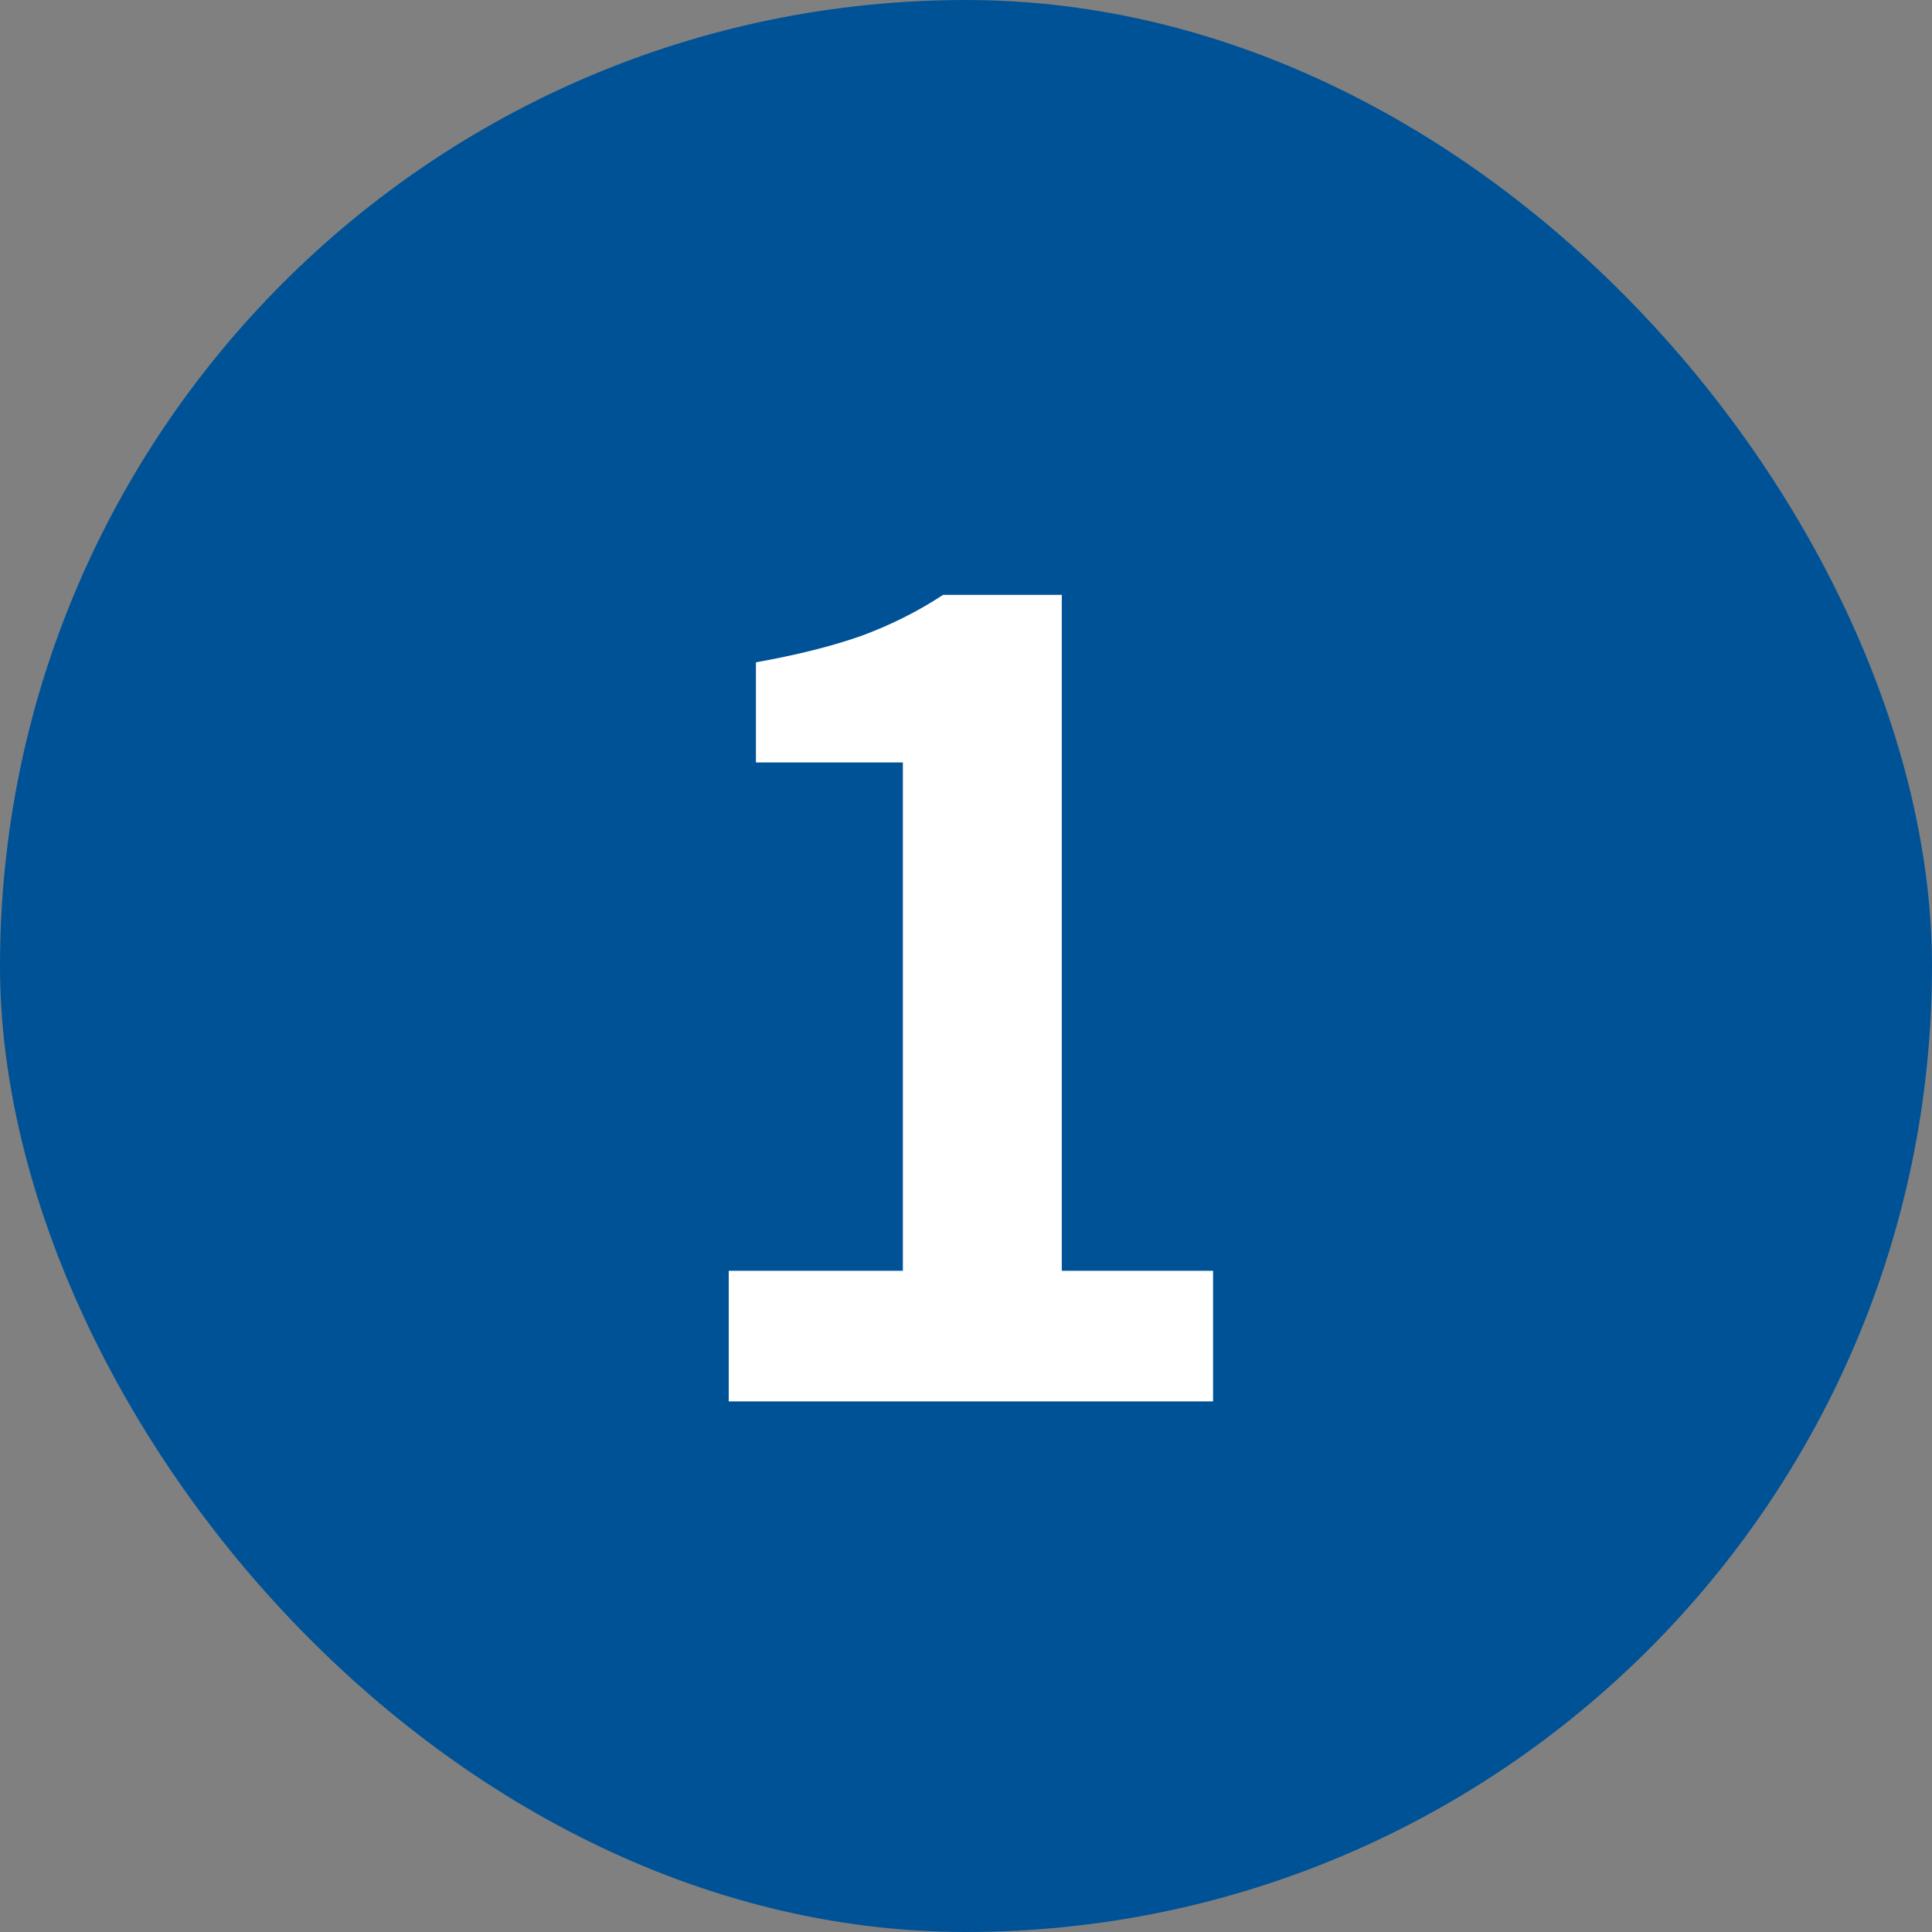
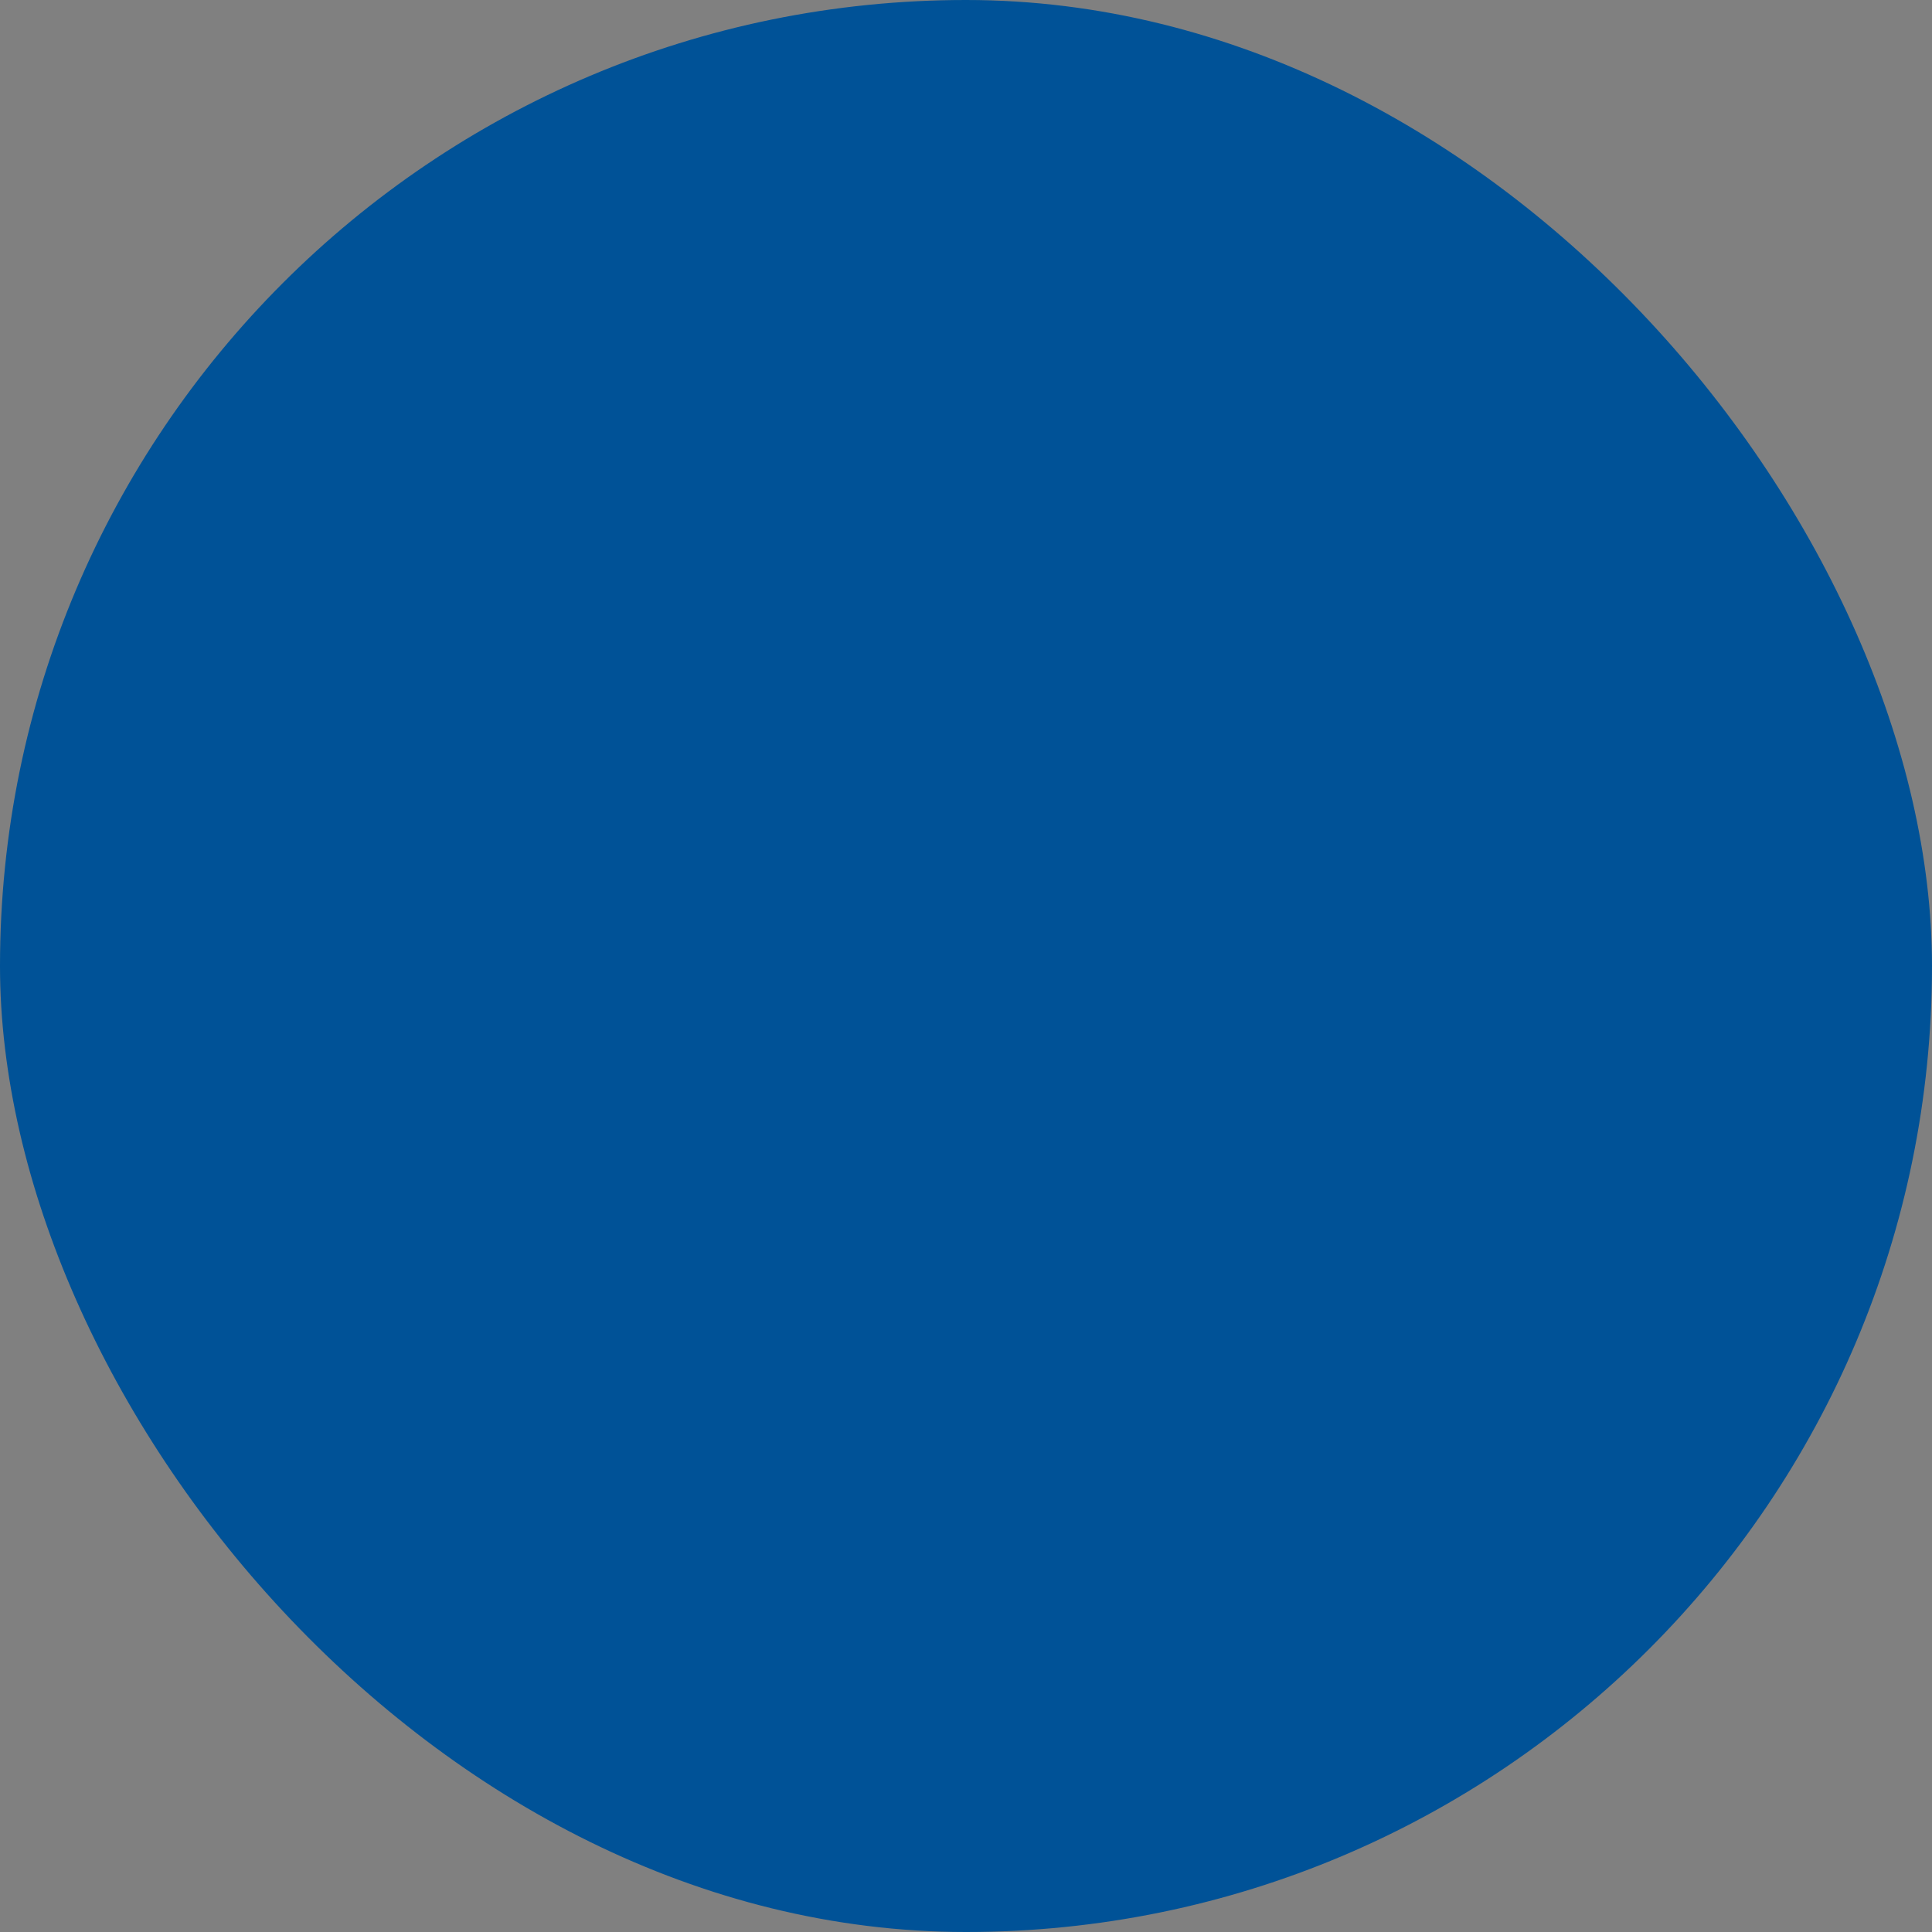
<svg xmlns="http://www.w3.org/2000/svg" width="71" height="71" viewBox="0 0 71 71" fill="none">
  <rect x="0" y="0" width="71" height="71" fill="#808080" stroke="none" />
  <rect width="71" height="71" rx="35.5" fill="#005297" />
-   <path d="M26.78 51.5V46.7H33.18V28.02H27.78V24.34C29.273 24.073 30.553 23.753 31.62 23.38C32.713 22.98 33.727 22.473 34.66 21.86H39.02V46.7H44.58V51.5H26.78Z" fill="white" />
</svg>